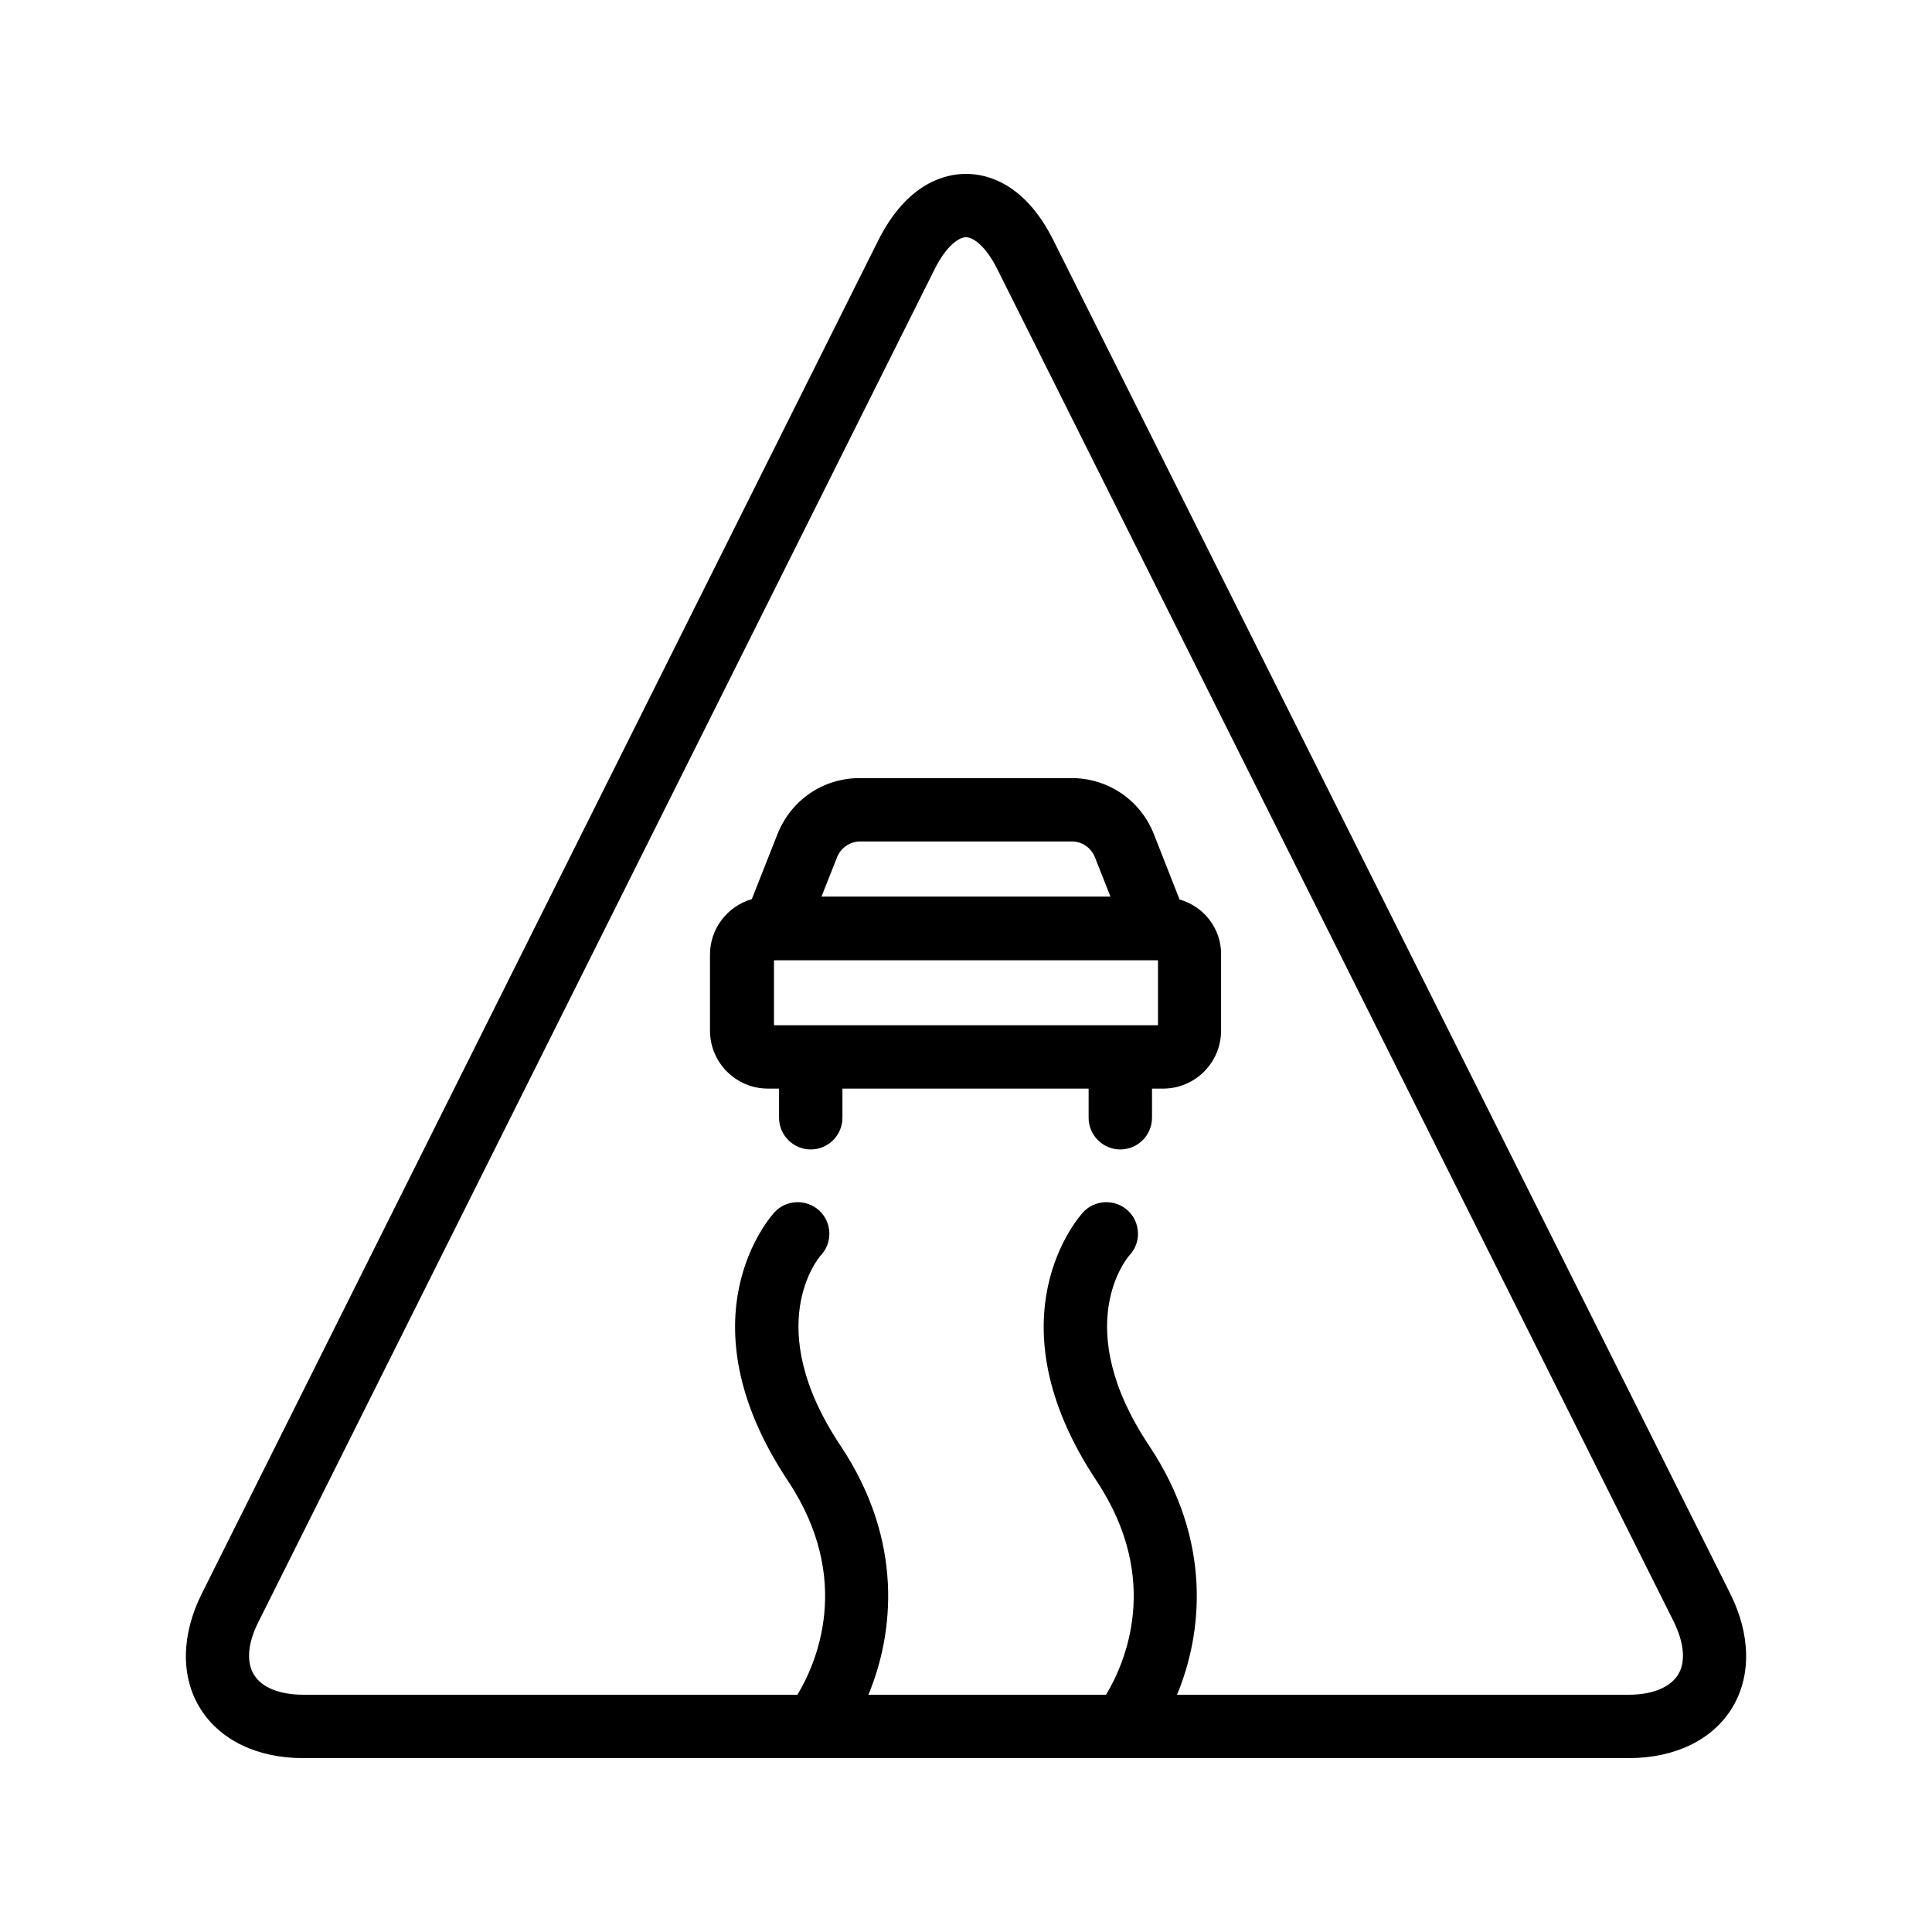
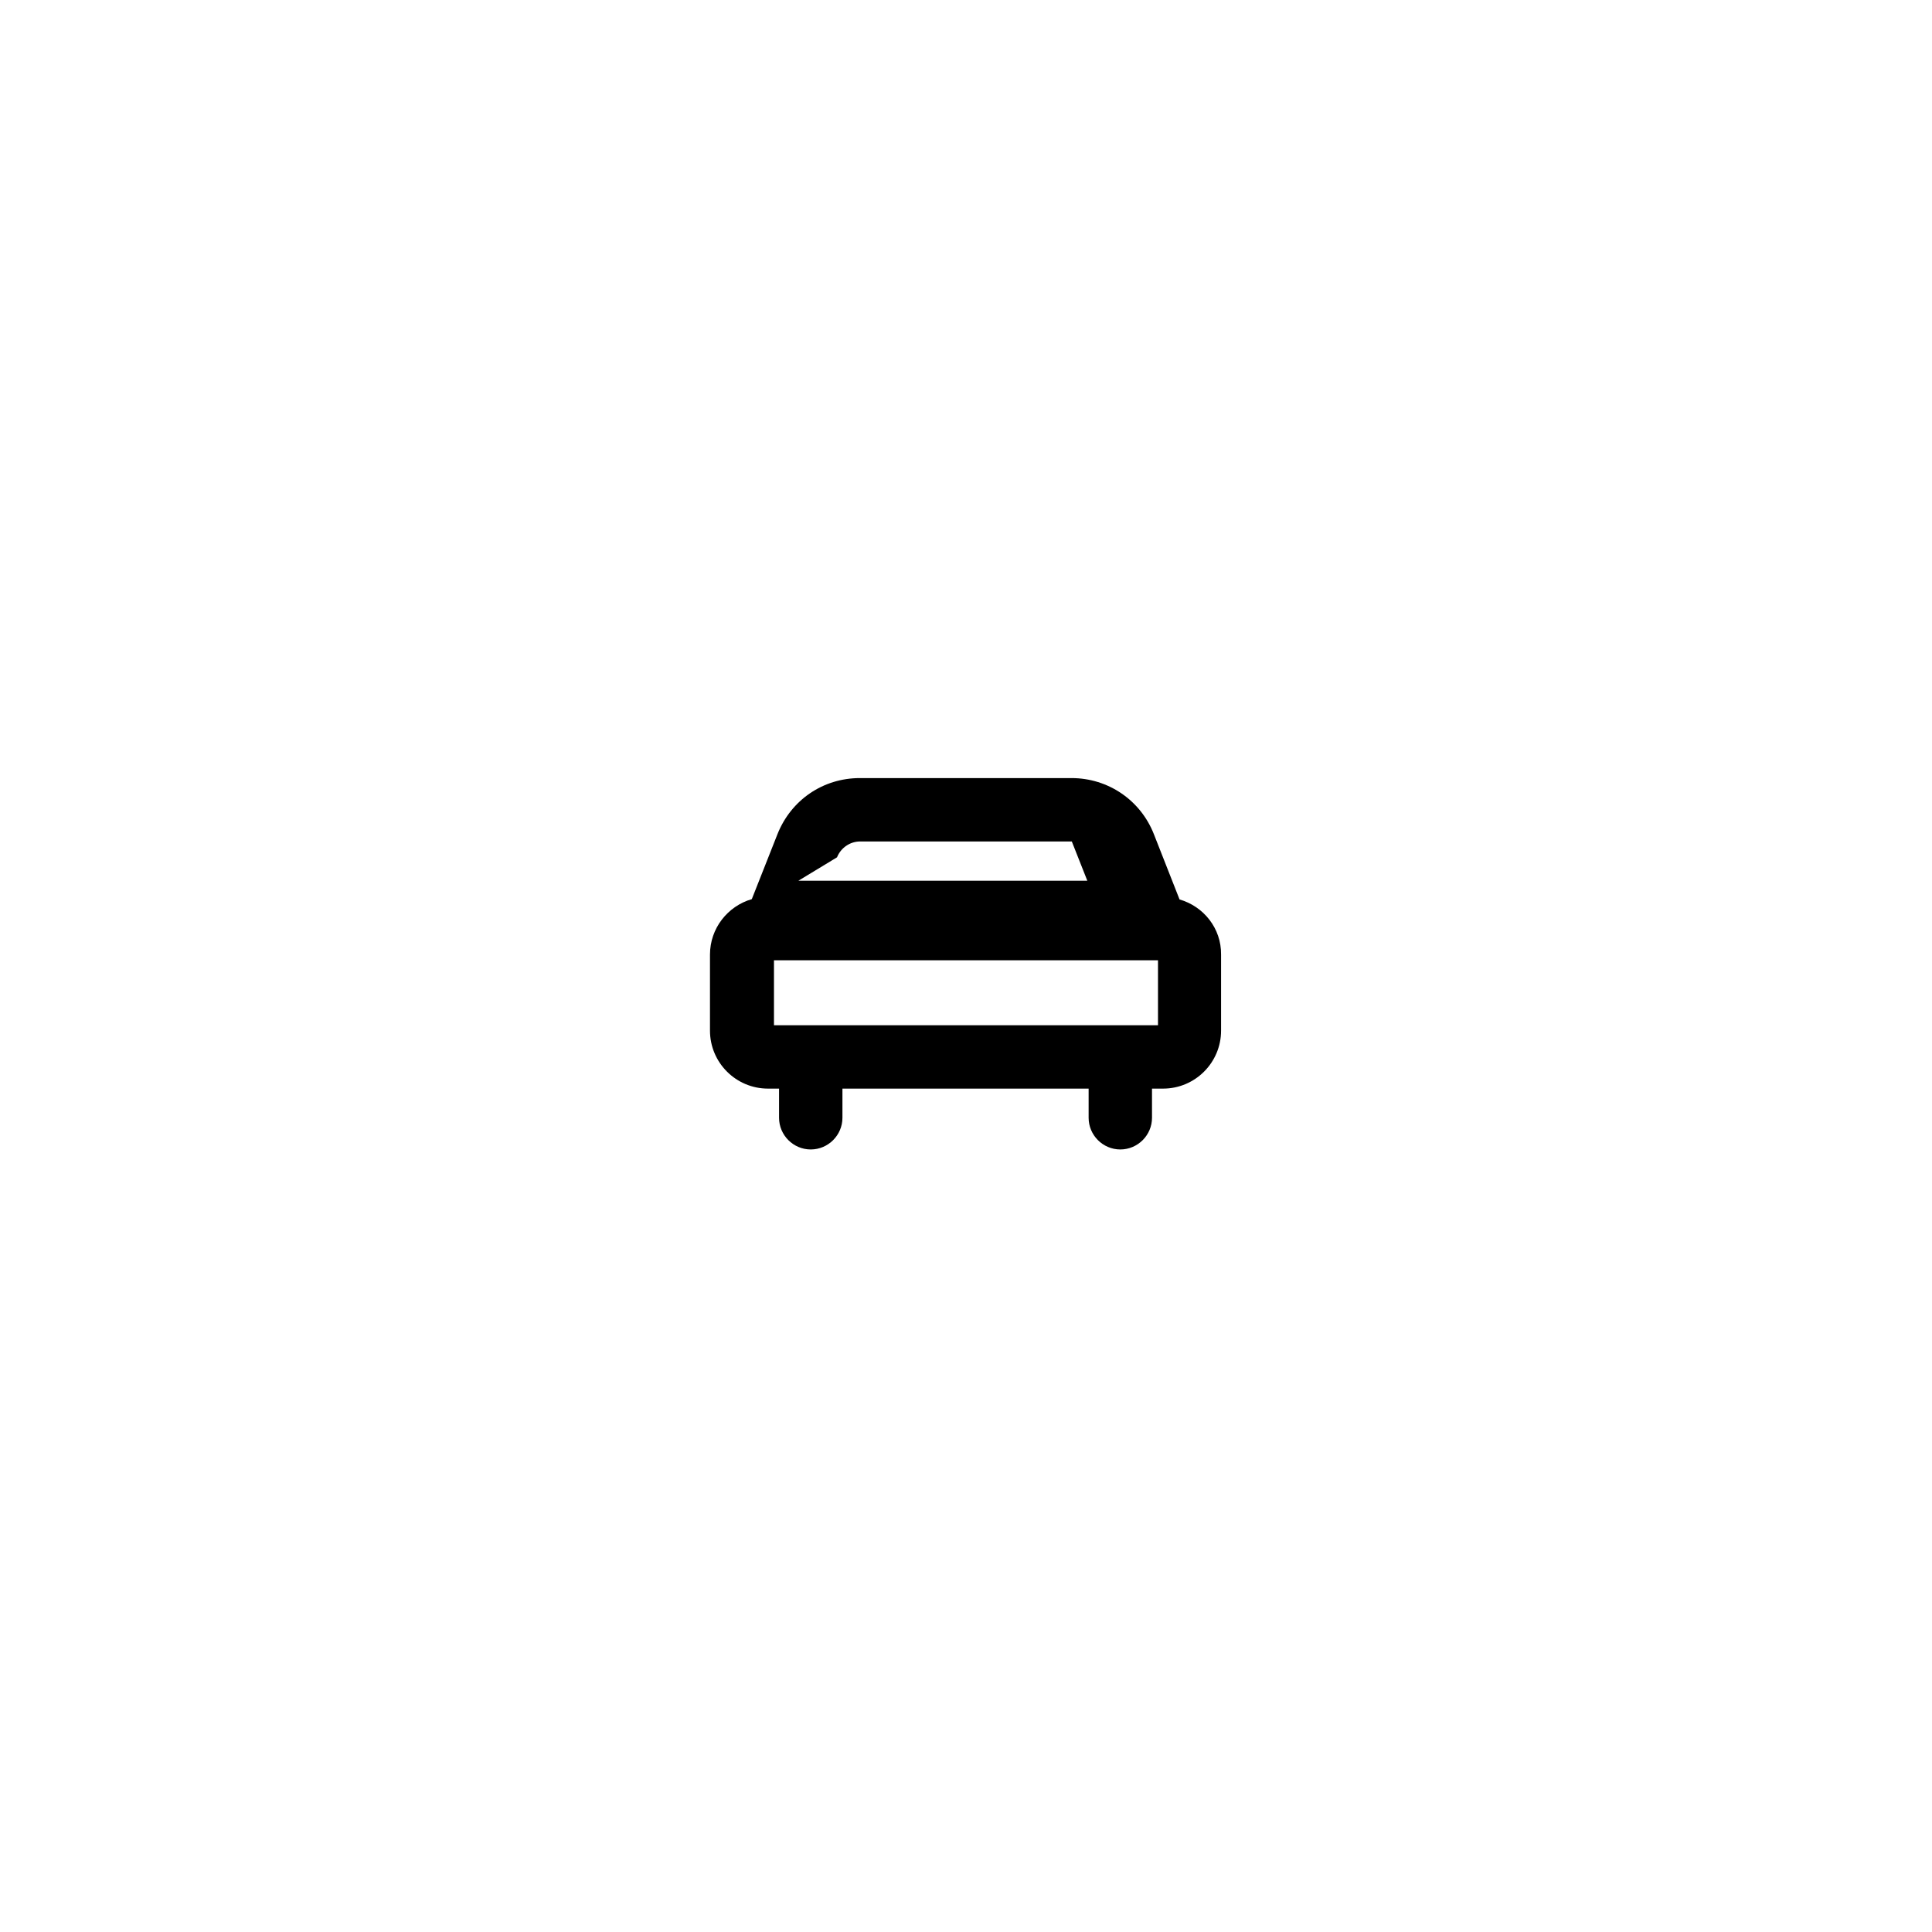
<svg xmlns="http://www.w3.org/2000/svg" fill="#000000" width="800px" height="800px" version="1.1" viewBox="144 144 512 512">
  <g>
-     <path d="m456.59 382.36-6.801-17.297c-3.527-8.984-12.09-14.863-21.832-14.863h-56.09c-9.742 0-18.223 5.793-21.832 14.863l-6.801 17.215c-6.383 1.848-11.082 7.727-11.082 14.695v20.152c0 8.48 6.887 15.367 15.367 15.367h2.938v7.727c0 4.617 3.777 8.398 8.398 8.398 4.617 0 8.398-3.777 8.398-8.398v-7.727h65.242v7.727c0 4.617 3.777 8.398 8.398 8.398 4.617 0 8.398-3.777 8.398-8.398v-7.727h2.938c8.48 0 15.367-6.887 15.367-15.367v-20.152c0.074-6.969-4.625-12.766-11.008-14.613zm-90.77-11.164c1.008-2.519 3.441-4.199 6.129-4.199h56.09c2.769 0 5.121 1.68 6.129 4.199l4.113 10.41h-76.578zm85.059 44.5h-101.77v-17.215h101.77z" />
-     <path d="m602.95 596.73c5.207-8.398 5.039-19.48-0.418-30.398l-179.36-358.62c-7.641-15.367-17.801-17.633-23.172-17.633-5.375 0-15.535 2.266-23.258 17.633l-179.27 358.63c-5.457 10.914-5.625 22-0.418 30.398 5.203 8.395 15.109 13.18 27.285 13.18h351.24c12.262 0 22.168-4.785 27.375-13.184zm-14.273-8.898c-2.098 3.359-6.801 5.289-13.016 5.289h-119.74c6.719-16.121 9.488-40.723-7.391-66-21.16-31.738-5.793-49.793-5.207-50.465 3.191-3.359 2.938-8.734-0.418-11.84-3.359-3.106-8.734-2.938-11.84 0.418-1.008 1.09-25.191 27.961 3.527 71.207 17.465 26.281 7.391 48.617 2.519 56.68h-62.977c6.719-16.121 9.488-40.723-7.391-66-21.16-31.738-5.793-49.793-5.207-50.465 3.191-3.359 2.938-8.734-0.418-11.84-3.359-3.106-8.734-2.938-11.84 0.418-1.008 1.09-25.191 27.961 3.527 71.207 17.465 26.281 7.391 48.617 2.519 56.68h-130.99c-6.215 0-11-1.93-13.016-5.289-2.098-3.359-1.68-8.398 1.176-14.023l179.27-358.63c3.106-6.129 6.383-8.312 8.23-8.312s5.121 2.184 8.23 8.312l179.36 358.63c2.769 5.625 3.188 10.75 1.09 14.023z" />
+     <path d="m456.59 382.36-6.801-17.297c-3.527-8.984-12.09-14.863-21.832-14.863h-56.09c-9.742 0-18.223 5.793-21.832 14.863l-6.801 17.215c-6.383 1.848-11.082 7.727-11.082 14.695v20.152c0 8.48 6.887 15.367 15.367 15.367h2.938v7.727c0 4.617 3.777 8.398 8.398 8.398 4.617 0 8.398-3.777 8.398-8.398v-7.727h65.242v7.727c0 4.617 3.777 8.398 8.398 8.398 4.617 0 8.398-3.777 8.398-8.398v-7.727h2.938c8.48 0 15.367-6.887 15.367-15.367v-20.152c0.074-6.969-4.625-12.766-11.008-14.613zm-90.77-11.164c1.008-2.519 3.441-4.199 6.129-4.199h56.09l4.113 10.41h-76.578zm85.059 44.5h-101.77v-17.215h101.77z" />
  </g>
</svg>